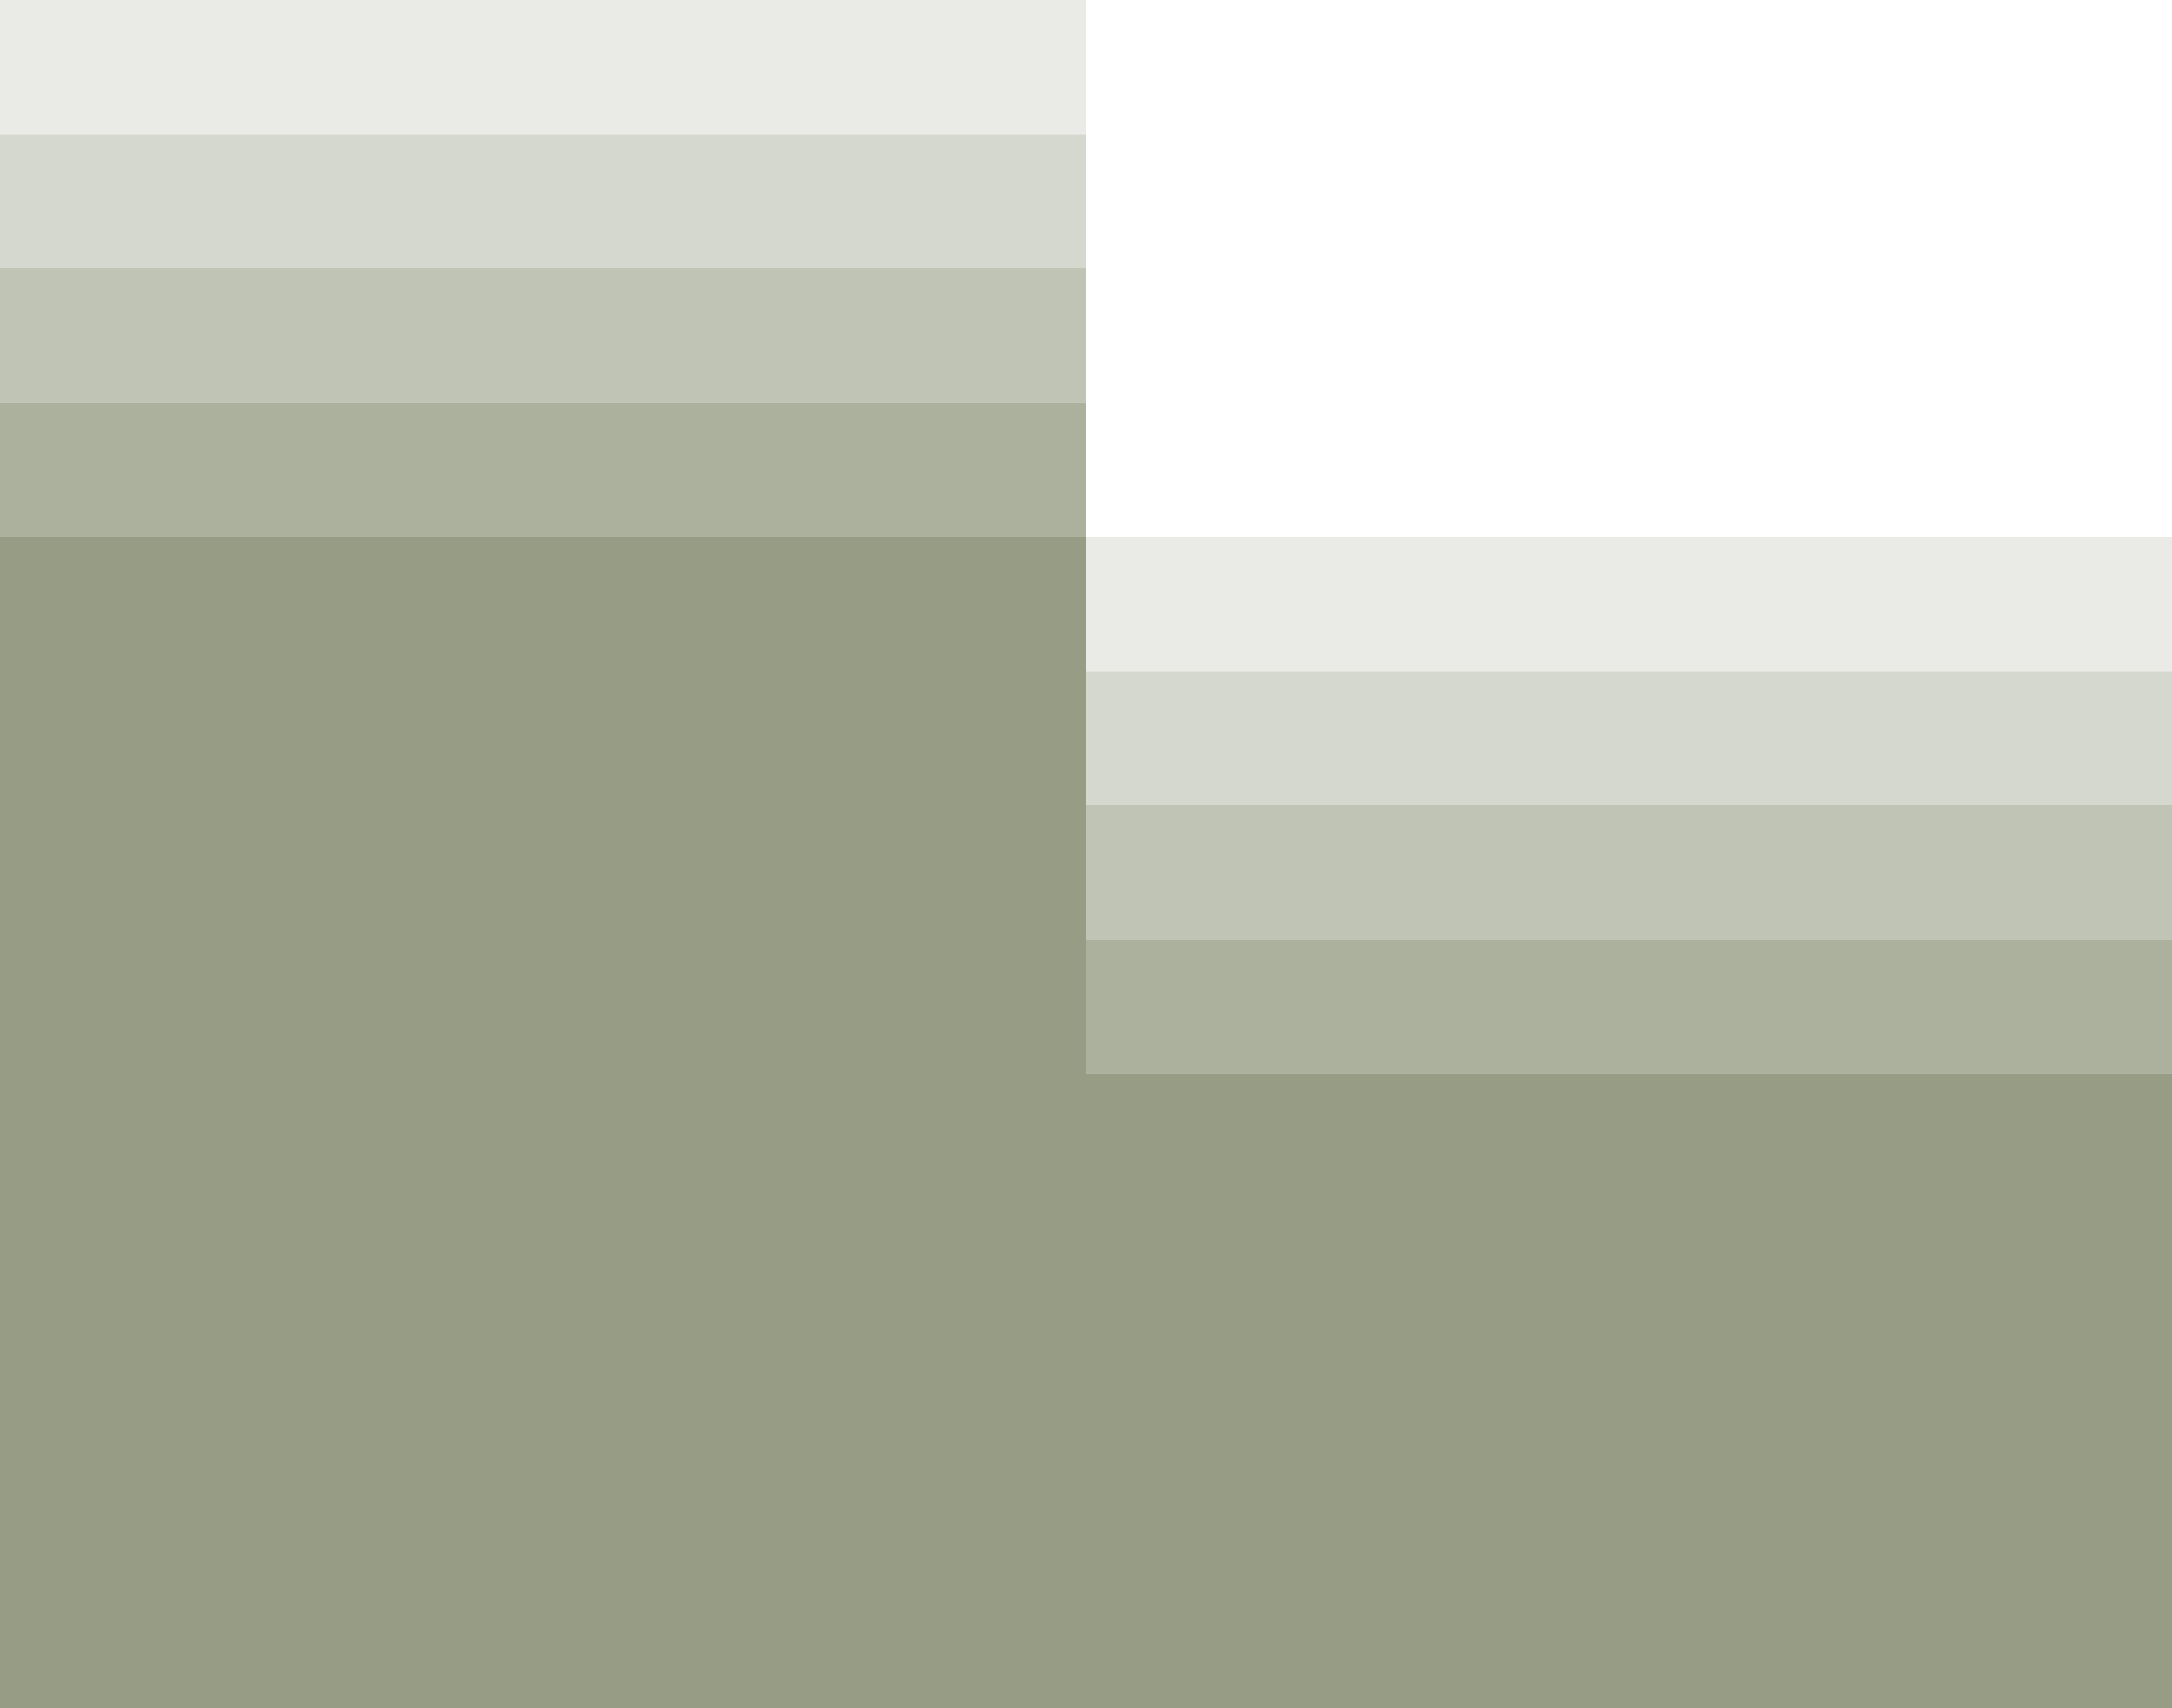
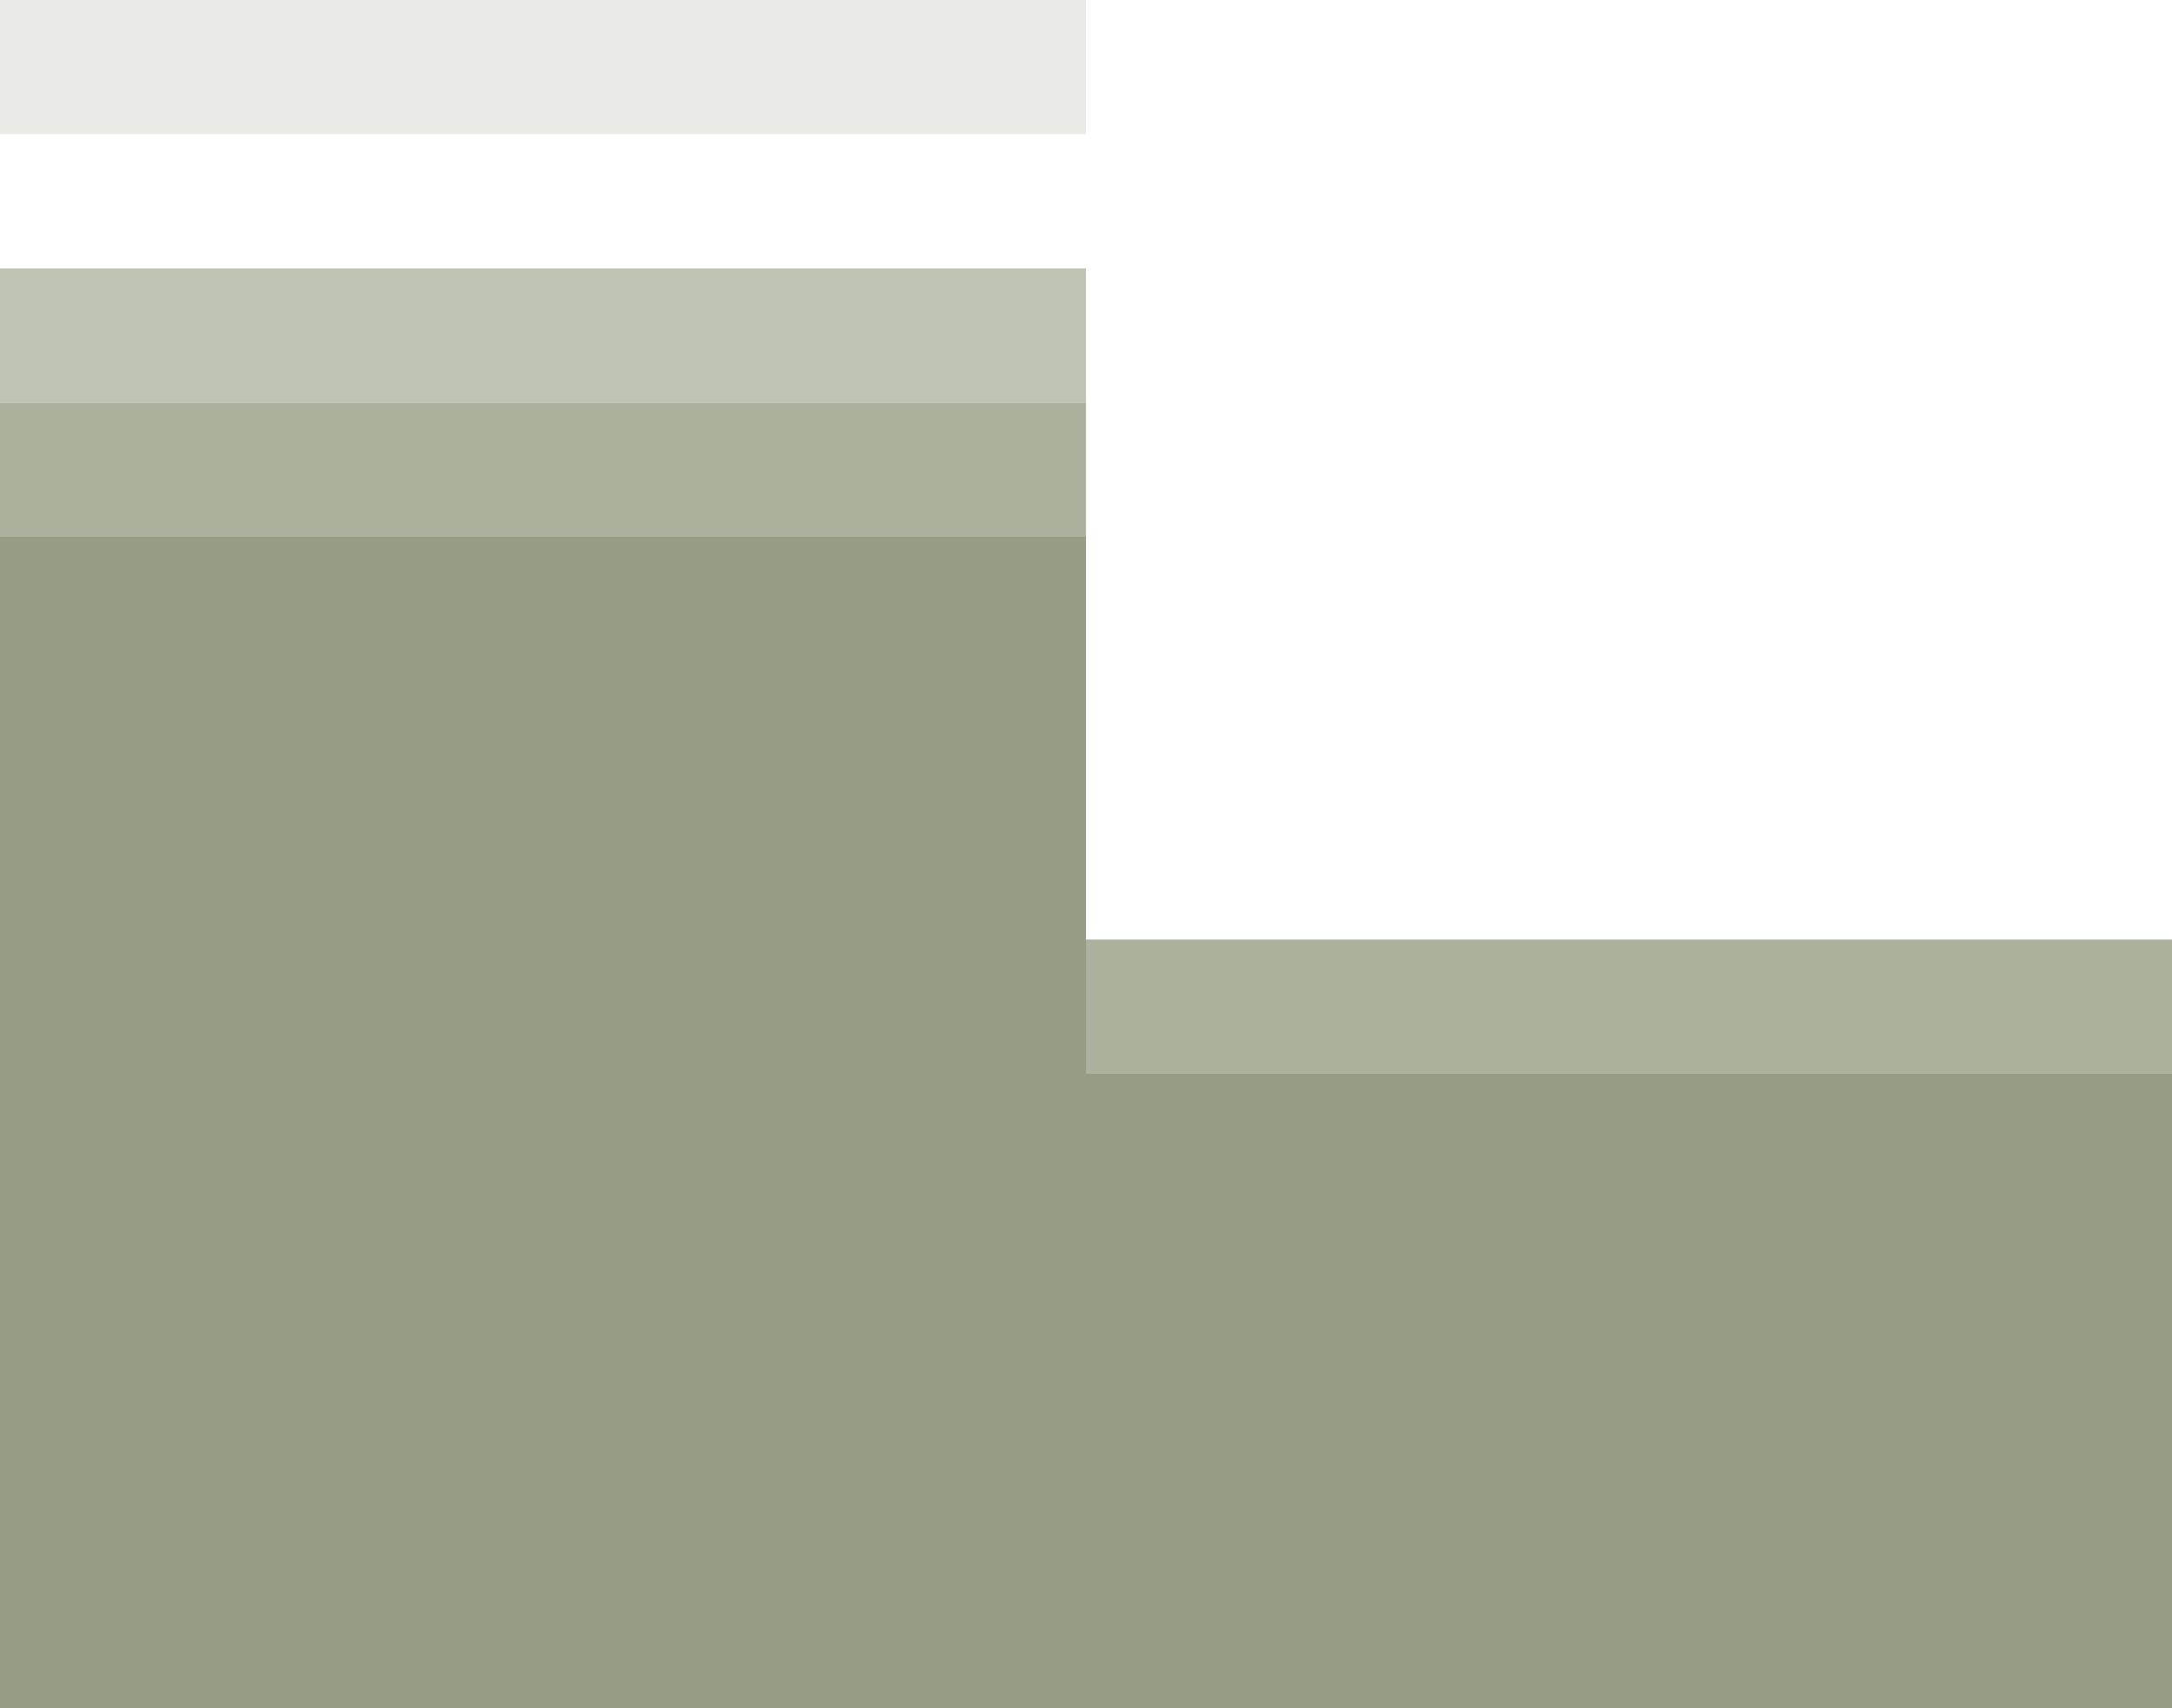
<svg xmlns="http://www.w3.org/2000/svg" width="178" height="140" viewBox="0 0 178 140" fill="none">
  <rect y="44" width="11" height="89" transform="rotate(-90 0 44)" fill="#969D84" fill-opacity="0.8" />
  <rect y="33" width="11" height="89" transform="rotate(-90 0 33)" fill="#969D84" fill-opacity="0.6" />
-   <rect y="22" width="11" height="89" transform="rotate(-90 0 22)" fill="#969D84" fill-opacity="0.4" />
  <rect y="11" width="11" height="89" transform="rotate(-90 0 11)" fill="#969D84" fill-opacity="0.2" />
  <rect x="89" y="88" width="11" height="89" transform="rotate(-90 89 88)" fill="#969D84" fill-opacity="0.8" />
-   <rect x="89" y="77" width="11" height="89" transform="rotate(-90 89 77)" fill="#969D84" fill-opacity="0.6" />
-   <rect x="89" y="66" width="11" height="89" transform="rotate(-90 89 66)" fill="#969D84" fill-opacity="0.4" />
-   <rect x="89" y="55" width="11" height="89" transform="rotate(-90 89 55)" fill="#969D84" fill-opacity="0.2" />
  <rect y="140" width="96" height="89" transform="rotate(-90 0 140)" fill="#969D84" />
  <rect x="89" y="140" width="52" height="89" transform="rotate(-90 89 140)" fill="#969D84" />
</svg>